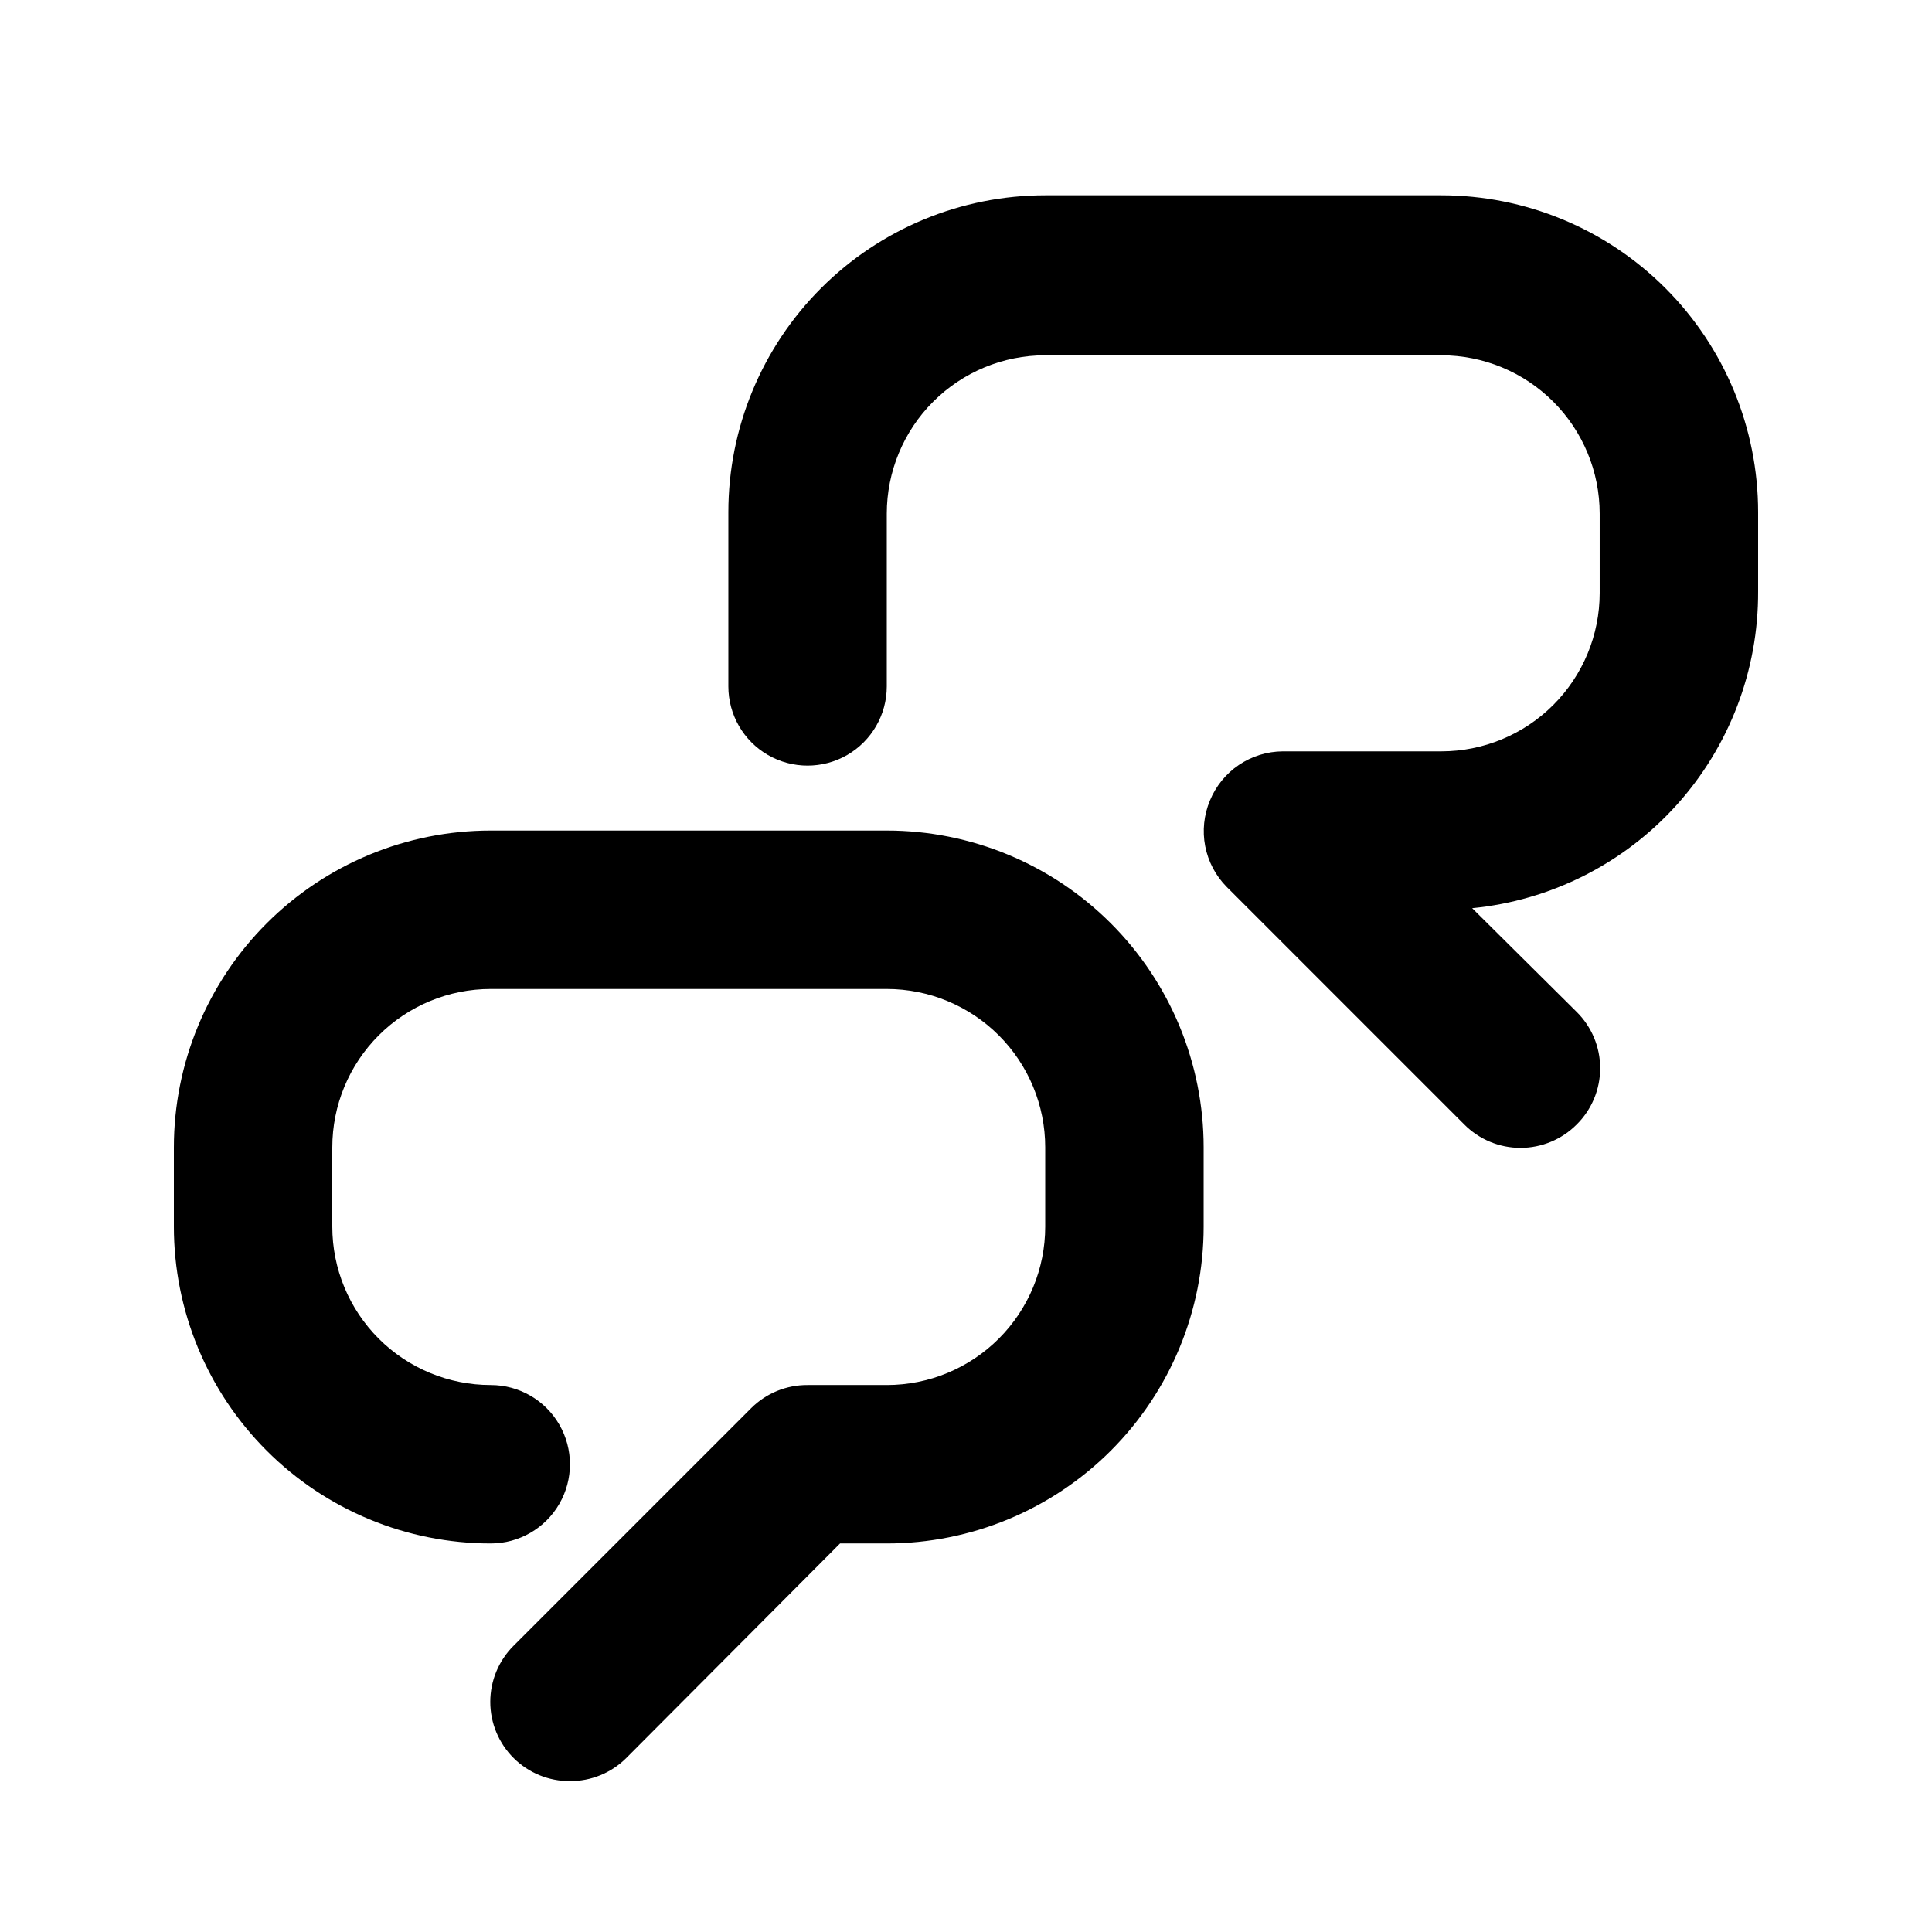
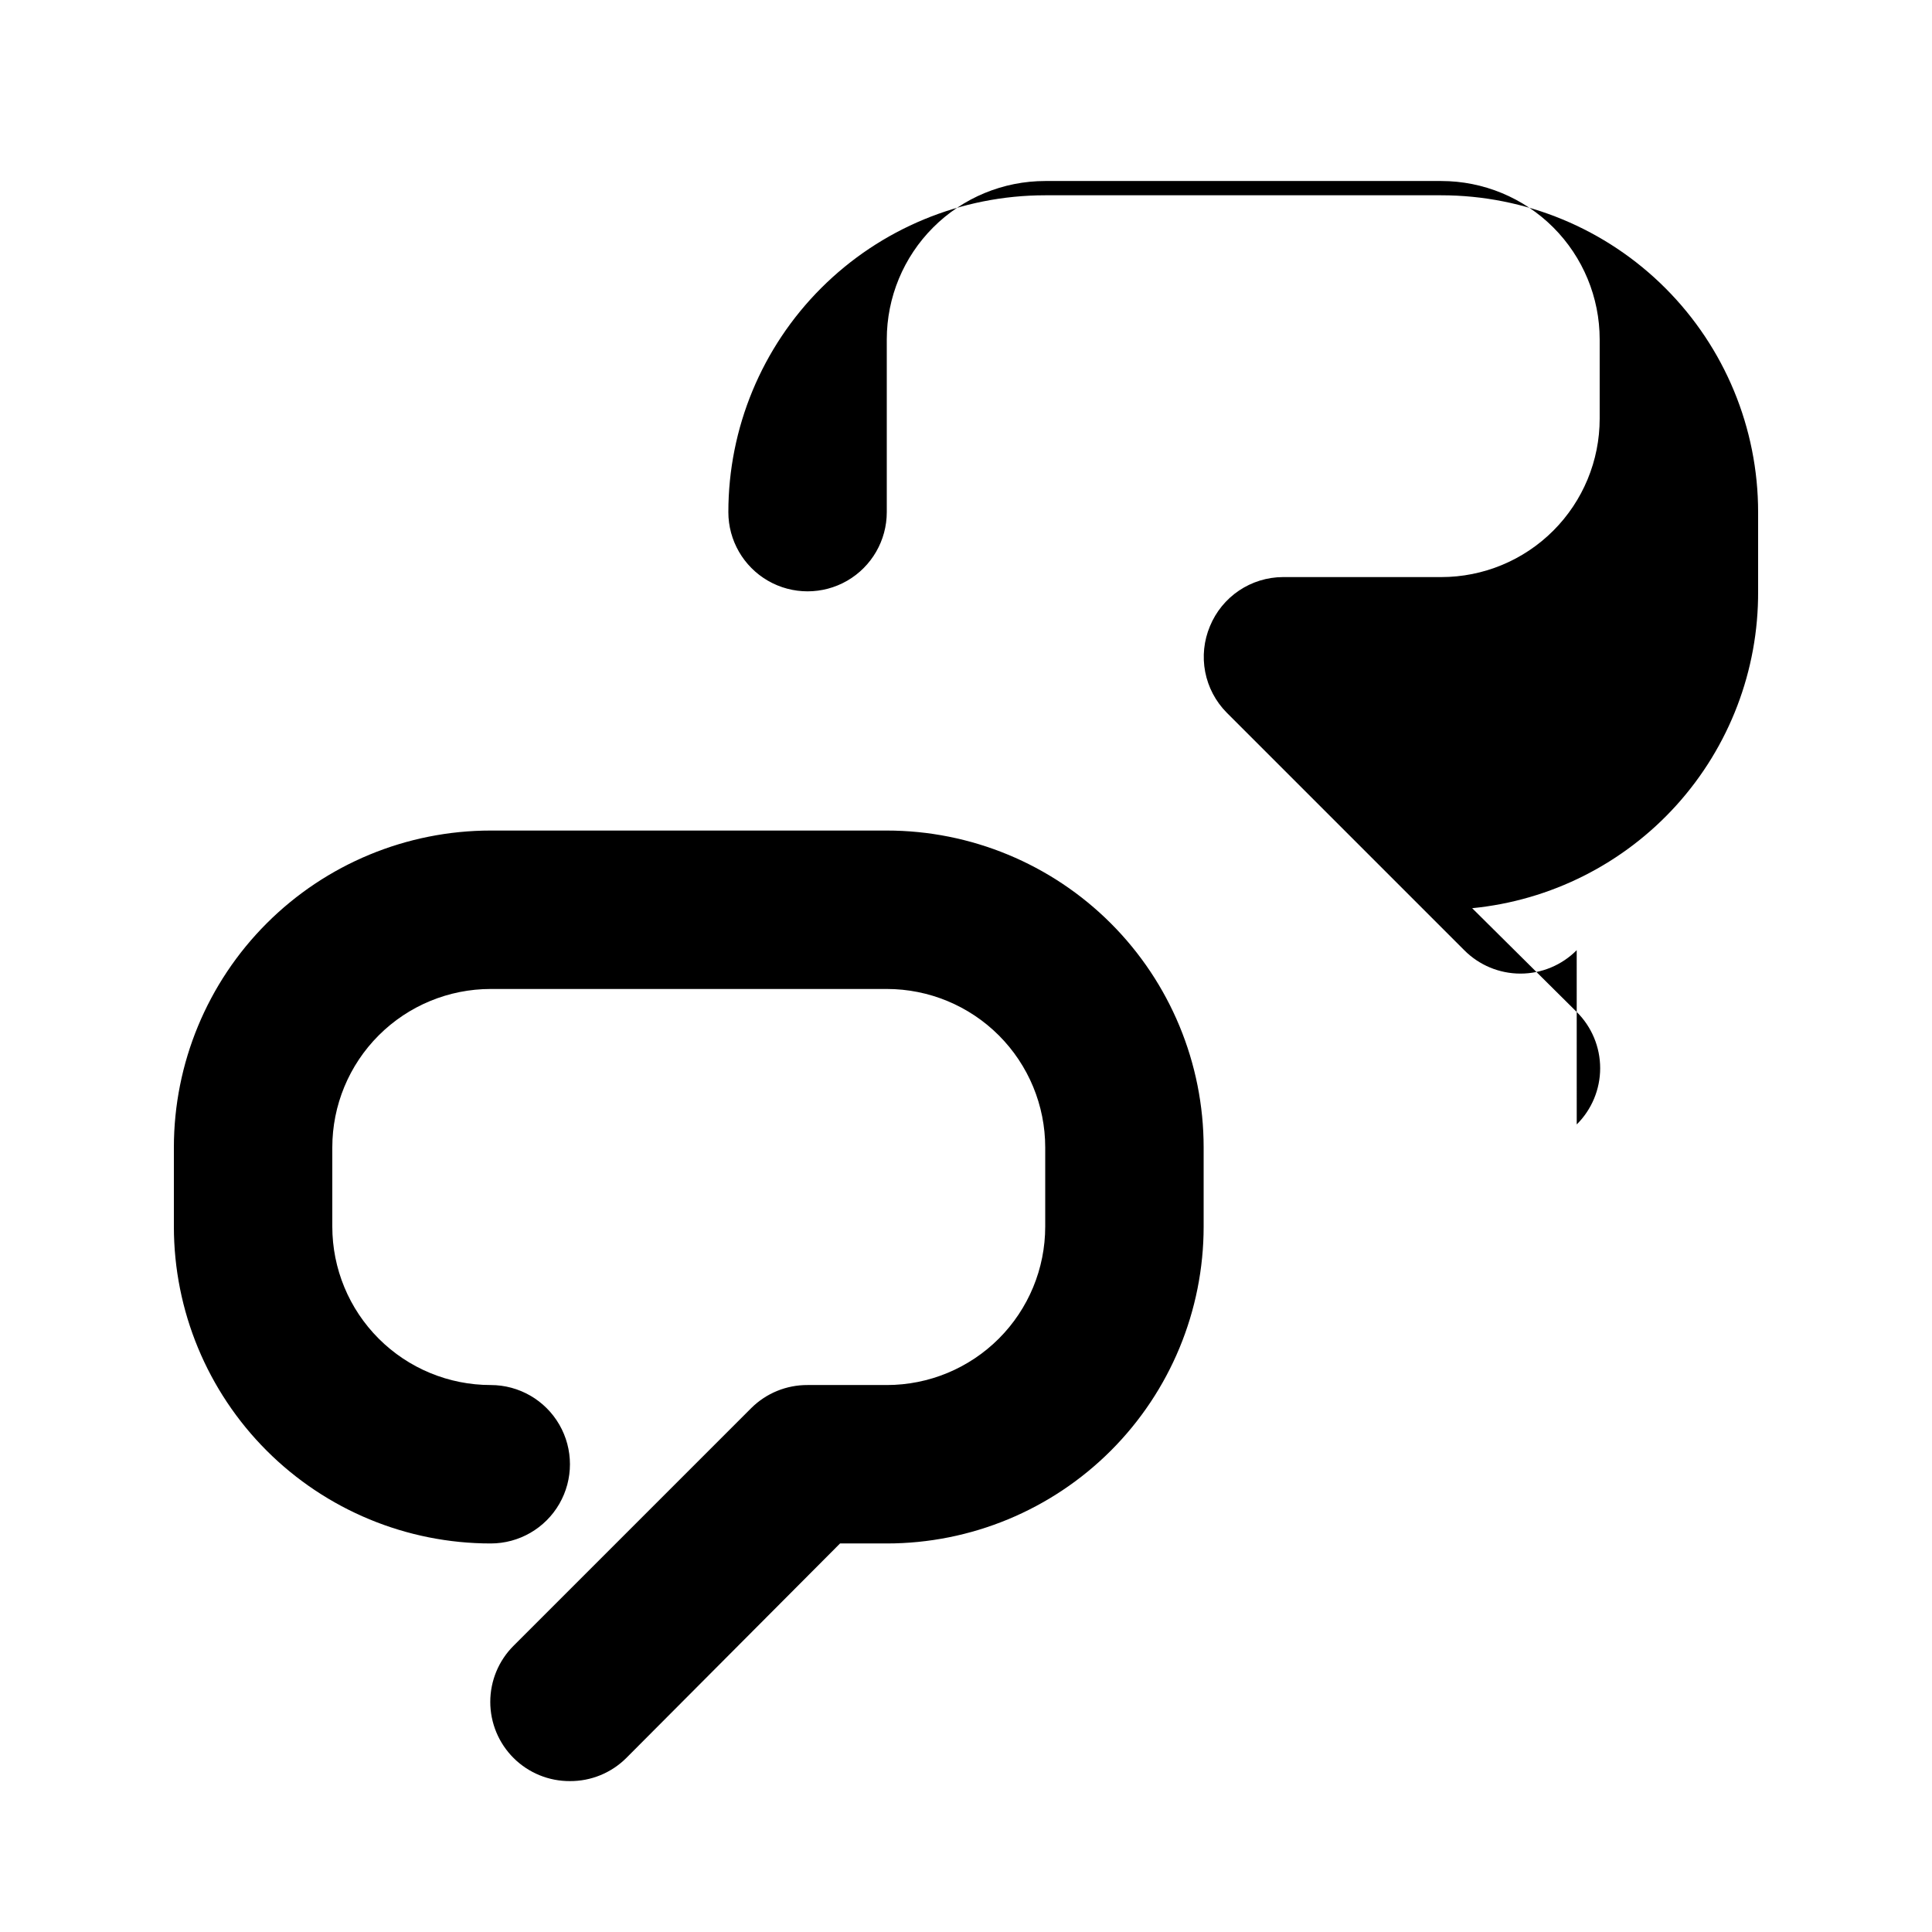
<svg xmlns="http://www.w3.org/2000/svg" fill="#000000" width="800px" height="800px" version="1.1" viewBox="144 144 512 512">
-   <path d="m295.04 616.01c-5.582 0.031-10.945-2.16-14.906-6.09-3.973-3.941-6.207-9.305-6.207-14.902s2.234-10.965 6.207-14.906l62.977-62.977c3.961-3.93 9.324-6.117 14.906-6.086h20.992c11.133 0 21.812-4.422 29.688-12.297 7.871-7.875 12.297-18.551 12.297-29.688v-20.992c0-11.137-4.426-21.812-12.297-29.688-7.875-7.875-18.555-12.297-29.688-12.297h-104.96c-11.137 0-21.816 4.422-29.688 12.297-7.875 7.875-12.297 18.551-12.297 29.688v20.992c0 11.137 4.422 21.812 12.297 29.688 7.871 7.875 18.551 12.297 29.688 12.297 7.5 0 14.43 4 18.18 10.496 3.75 6.496 3.75 14.496 0 20.992s-10.68 10.496-18.18 10.496c-22.27 0-43.629-8.848-59.375-24.594s-24.594-37.105-24.594-59.375v-20.992c0-22.27 8.848-43.629 24.594-59.375 15.746-15.746 37.105-24.594 59.375-24.594h104.96c22.27 0 43.625 8.848 59.375 24.594 15.746 15.746 24.594 37.105 24.594 59.375v20.992c0 22.27-8.848 43.629-24.594 59.375-15.75 15.746-37.105 24.594-59.375 24.594h-12.387l-56.68 56.887c-3.961 3.93-9.324 6.121-14.902 6.09zm266.81-174.02c3.973-3.941 6.211-9.309 6.211-14.906s-2.238-10.961-6.211-14.902l-27.711-27.5c20.824-2.043 40.133-11.781 54.152-27.312 14.016-15.531 21.73-35.734 21.629-56.656v-20.992c0-22.27-8.844-43.629-24.594-59.375-15.746-15.746-37.105-24.594-59.375-24.594h-104.96c-22.27 0-43.629 8.848-59.375 24.594-15.75 15.746-24.594 37.105-24.594 59.375v46.184c0 7.496 4 14.43 10.496 18.18 6.492 3.746 14.496 3.746 20.992 0 6.492-3.75 10.496-10.684 10.496-18.18v-45.766c0-11.133 4.422-21.812 12.297-29.688 7.871-7.871 18.551-12.297 29.688-12.297h104.96-0.004c11.137 0 21.816 4.426 29.688 12.297 7.875 7.875 12.297 18.555 12.297 29.688v20.992c0 11.137-4.422 21.816-12.297 29.688-7.871 7.875-18.551 12.297-29.688 12.297h-41.984c-4.141 0.02-8.188 1.27-11.625 3.586-3.438 2.316-6.109 5.598-7.688 9.43-1.605 3.824-2.047 8.035-1.262 12.109 0.785 4.07 2.758 7.82 5.672 10.773l62.977 62.977c3.941 3.973 9.305 6.207 14.902 6.207s10.965-2.234 14.906-6.207z" />
+   <path d="m295.04 616.01c-5.582 0.031-10.945-2.16-14.906-6.09-3.973-3.941-6.207-9.305-6.207-14.902s2.234-10.965 6.207-14.906l62.977-62.977c3.961-3.93 9.324-6.117 14.906-6.086h20.992c11.133 0 21.812-4.422 29.688-12.297 7.871-7.875 12.297-18.551 12.297-29.688v-20.992c0-11.137-4.426-21.812-12.297-29.688-7.875-7.875-18.555-12.297-29.688-12.297h-104.96c-11.137 0-21.816 4.422-29.688 12.297-7.875 7.875-12.297 18.551-12.297 29.688v20.992c0 11.137 4.422 21.812 12.297 29.688 7.871 7.875 18.551 12.297 29.688 12.297 7.5 0 14.43 4 18.18 10.496 3.75 6.496 3.75 14.496 0 20.992s-10.68 10.496-18.18 10.496c-22.27 0-43.629-8.848-59.375-24.594s-24.594-37.105-24.594-59.375v-20.992c0-22.27 8.848-43.629 24.594-59.375 15.746-15.746 37.105-24.594 59.375-24.594h104.96c22.27 0 43.625 8.848 59.375 24.594 15.746 15.746 24.594 37.105 24.594 59.375v20.992c0 22.27-8.848 43.629-24.594 59.375-15.75 15.746-37.105 24.594-59.375 24.594h-12.387l-56.68 56.887c-3.961 3.93-9.324 6.121-14.902 6.09zm266.81-174.02c3.973-3.941 6.211-9.309 6.211-14.906s-2.238-10.961-6.211-14.902l-27.711-27.5c20.824-2.043 40.133-11.781 54.152-27.312 14.016-15.531 21.73-35.734 21.629-56.656v-20.992c0-22.27-8.844-43.629-24.594-59.375-15.746-15.746-37.105-24.594-59.375-24.594h-104.96c-22.27 0-43.629 8.848-59.375 24.594-15.75 15.746-24.594 37.105-24.594 59.375c0 7.496 4 14.43 10.496 18.18 6.492 3.746 14.496 3.746 20.992 0 6.492-3.75 10.496-10.684 10.496-18.18v-45.766c0-11.133 4.422-21.812 12.297-29.688 7.871-7.871 18.551-12.297 29.688-12.297h104.96-0.004c11.137 0 21.816 4.426 29.688 12.297 7.875 7.875 12.297 18.555 12.297 29.688v20.992c0 11.137-4.422 21.816-12.297 29.688-7.871 7.875-18.551 12.297-29.688 12.297h-41.984c-4.141 0.02-8.188 1.27-11.625 3.586-3.438 2.316-6.109 5.598-7.688 9.43-1.605 3.824-2.047 8.035-1.262 12.109 0.785 4.07 2.758 7.82 5.672 10.773l62.977 62.977c3.941 3.973 9.305 6.207 14.902 6.207s10.965-2.234 14.906-6.207z" />
</svg>